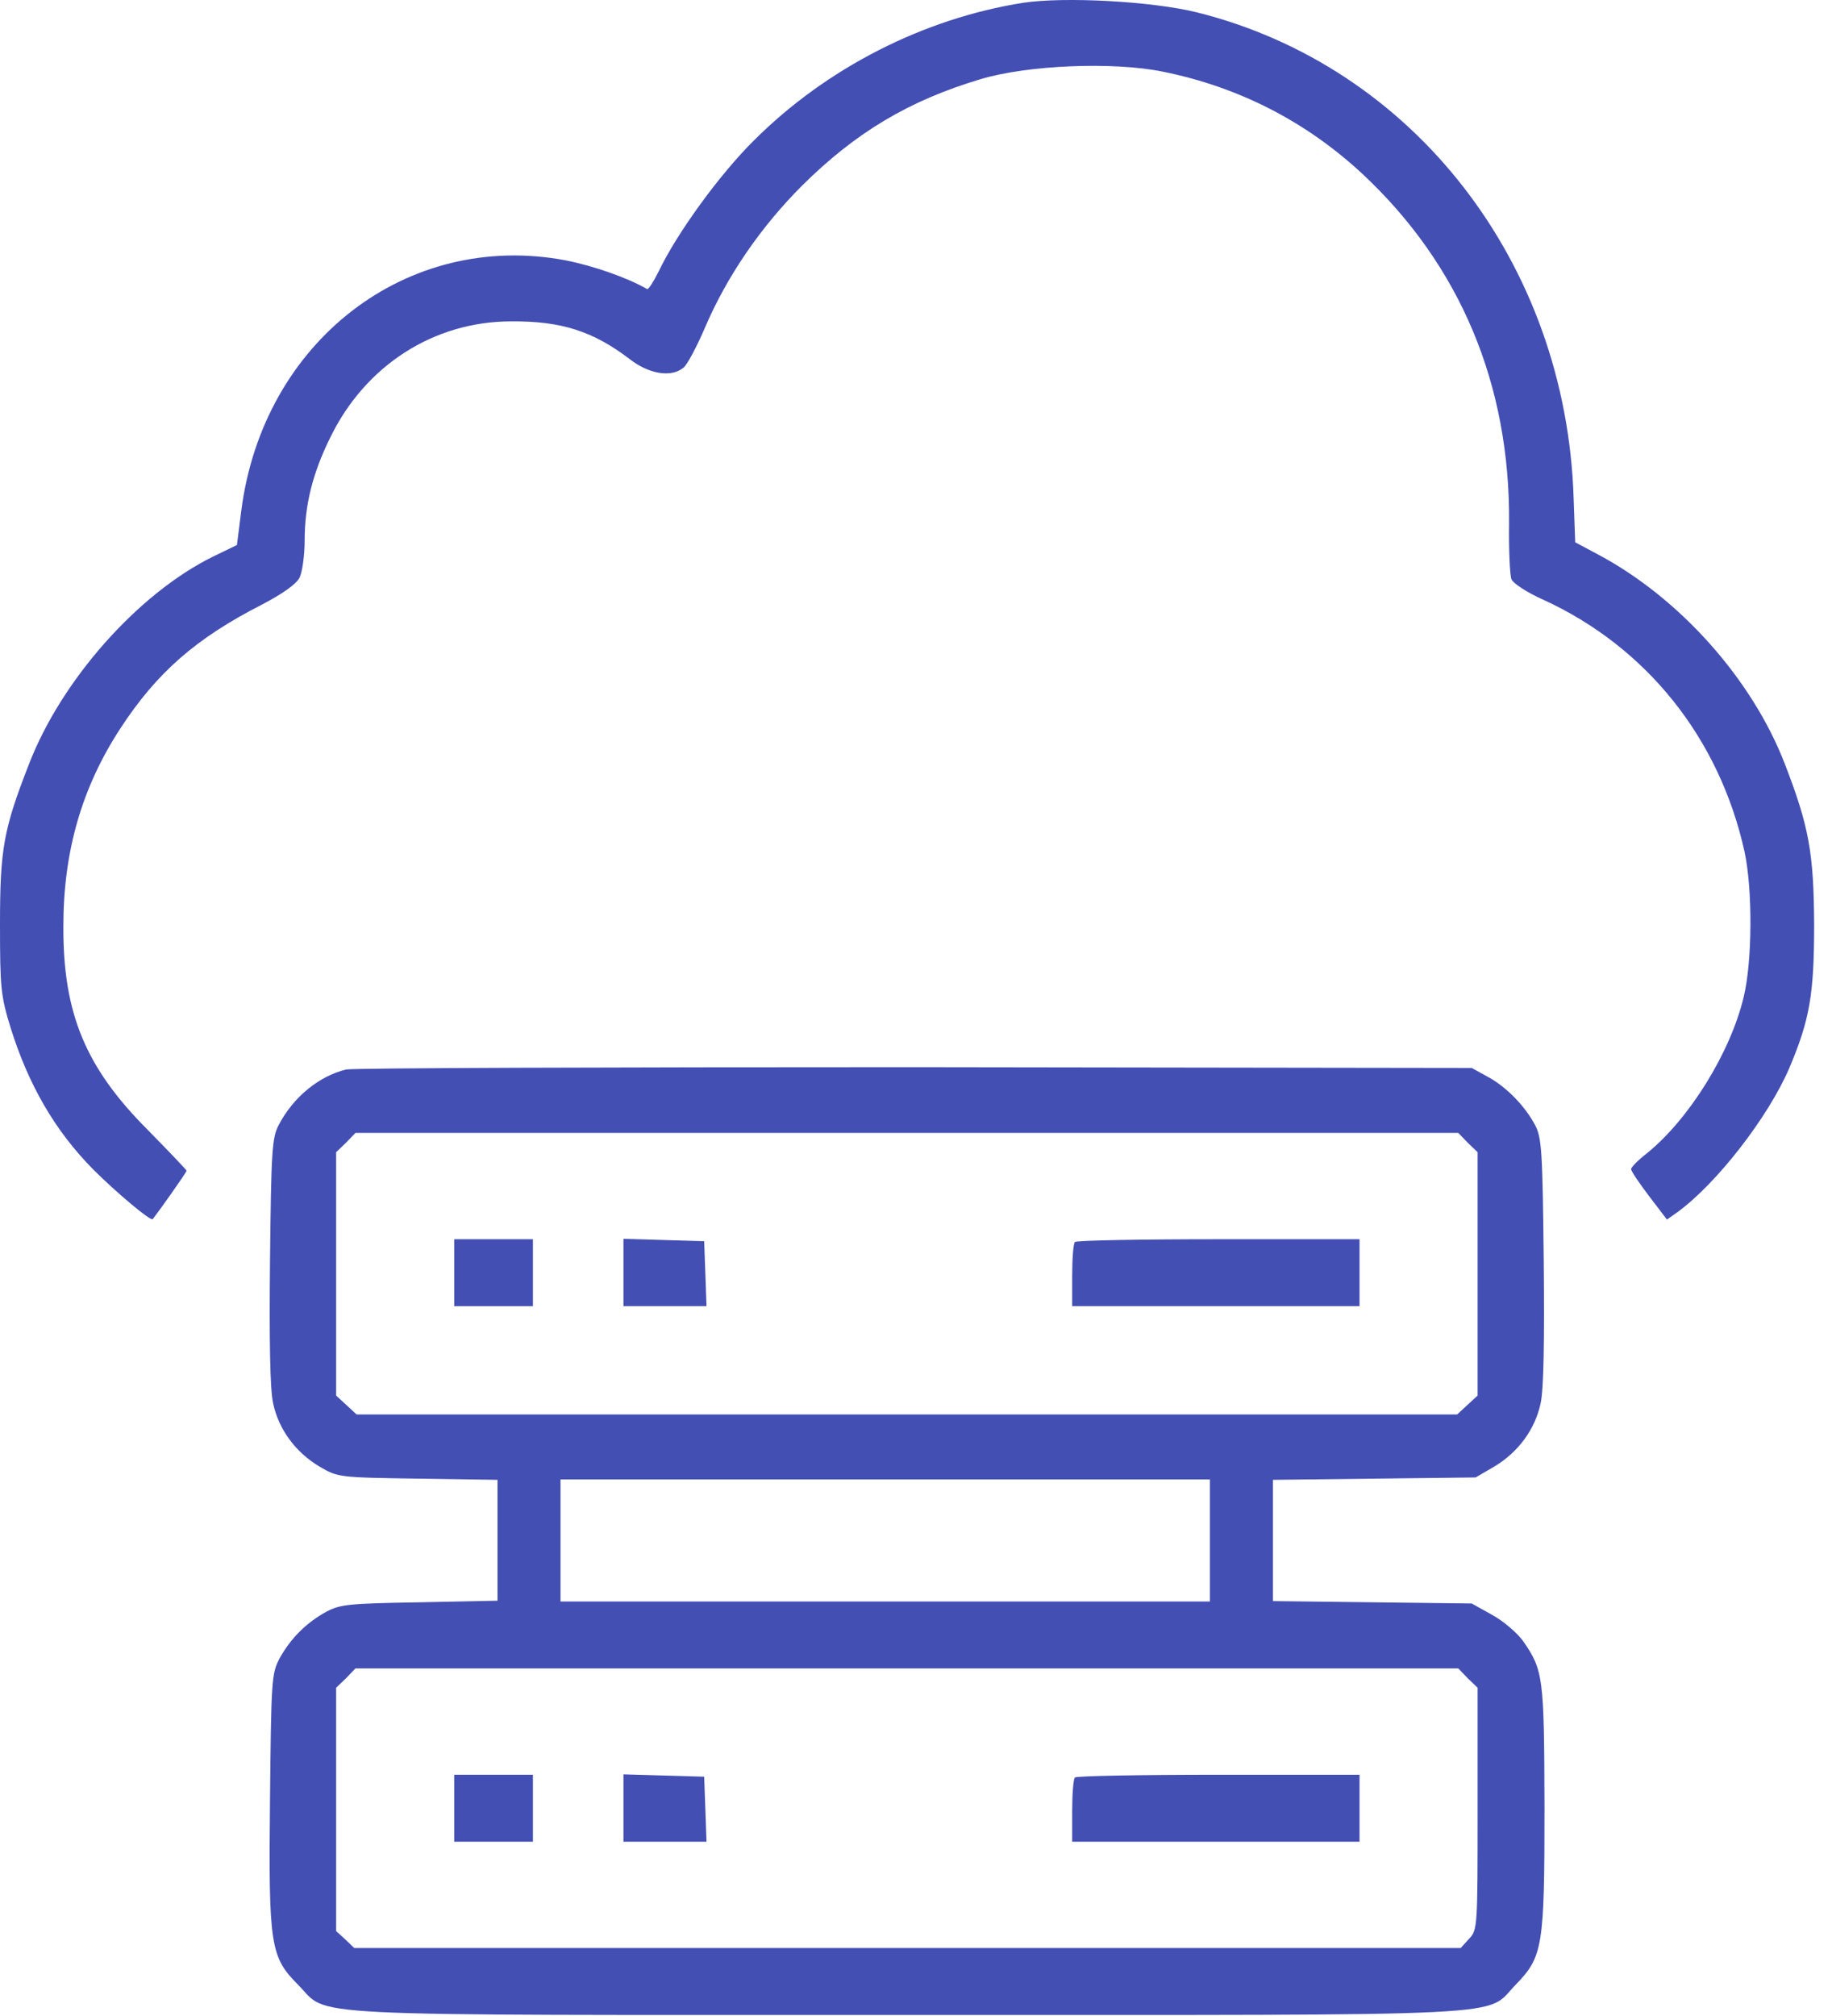
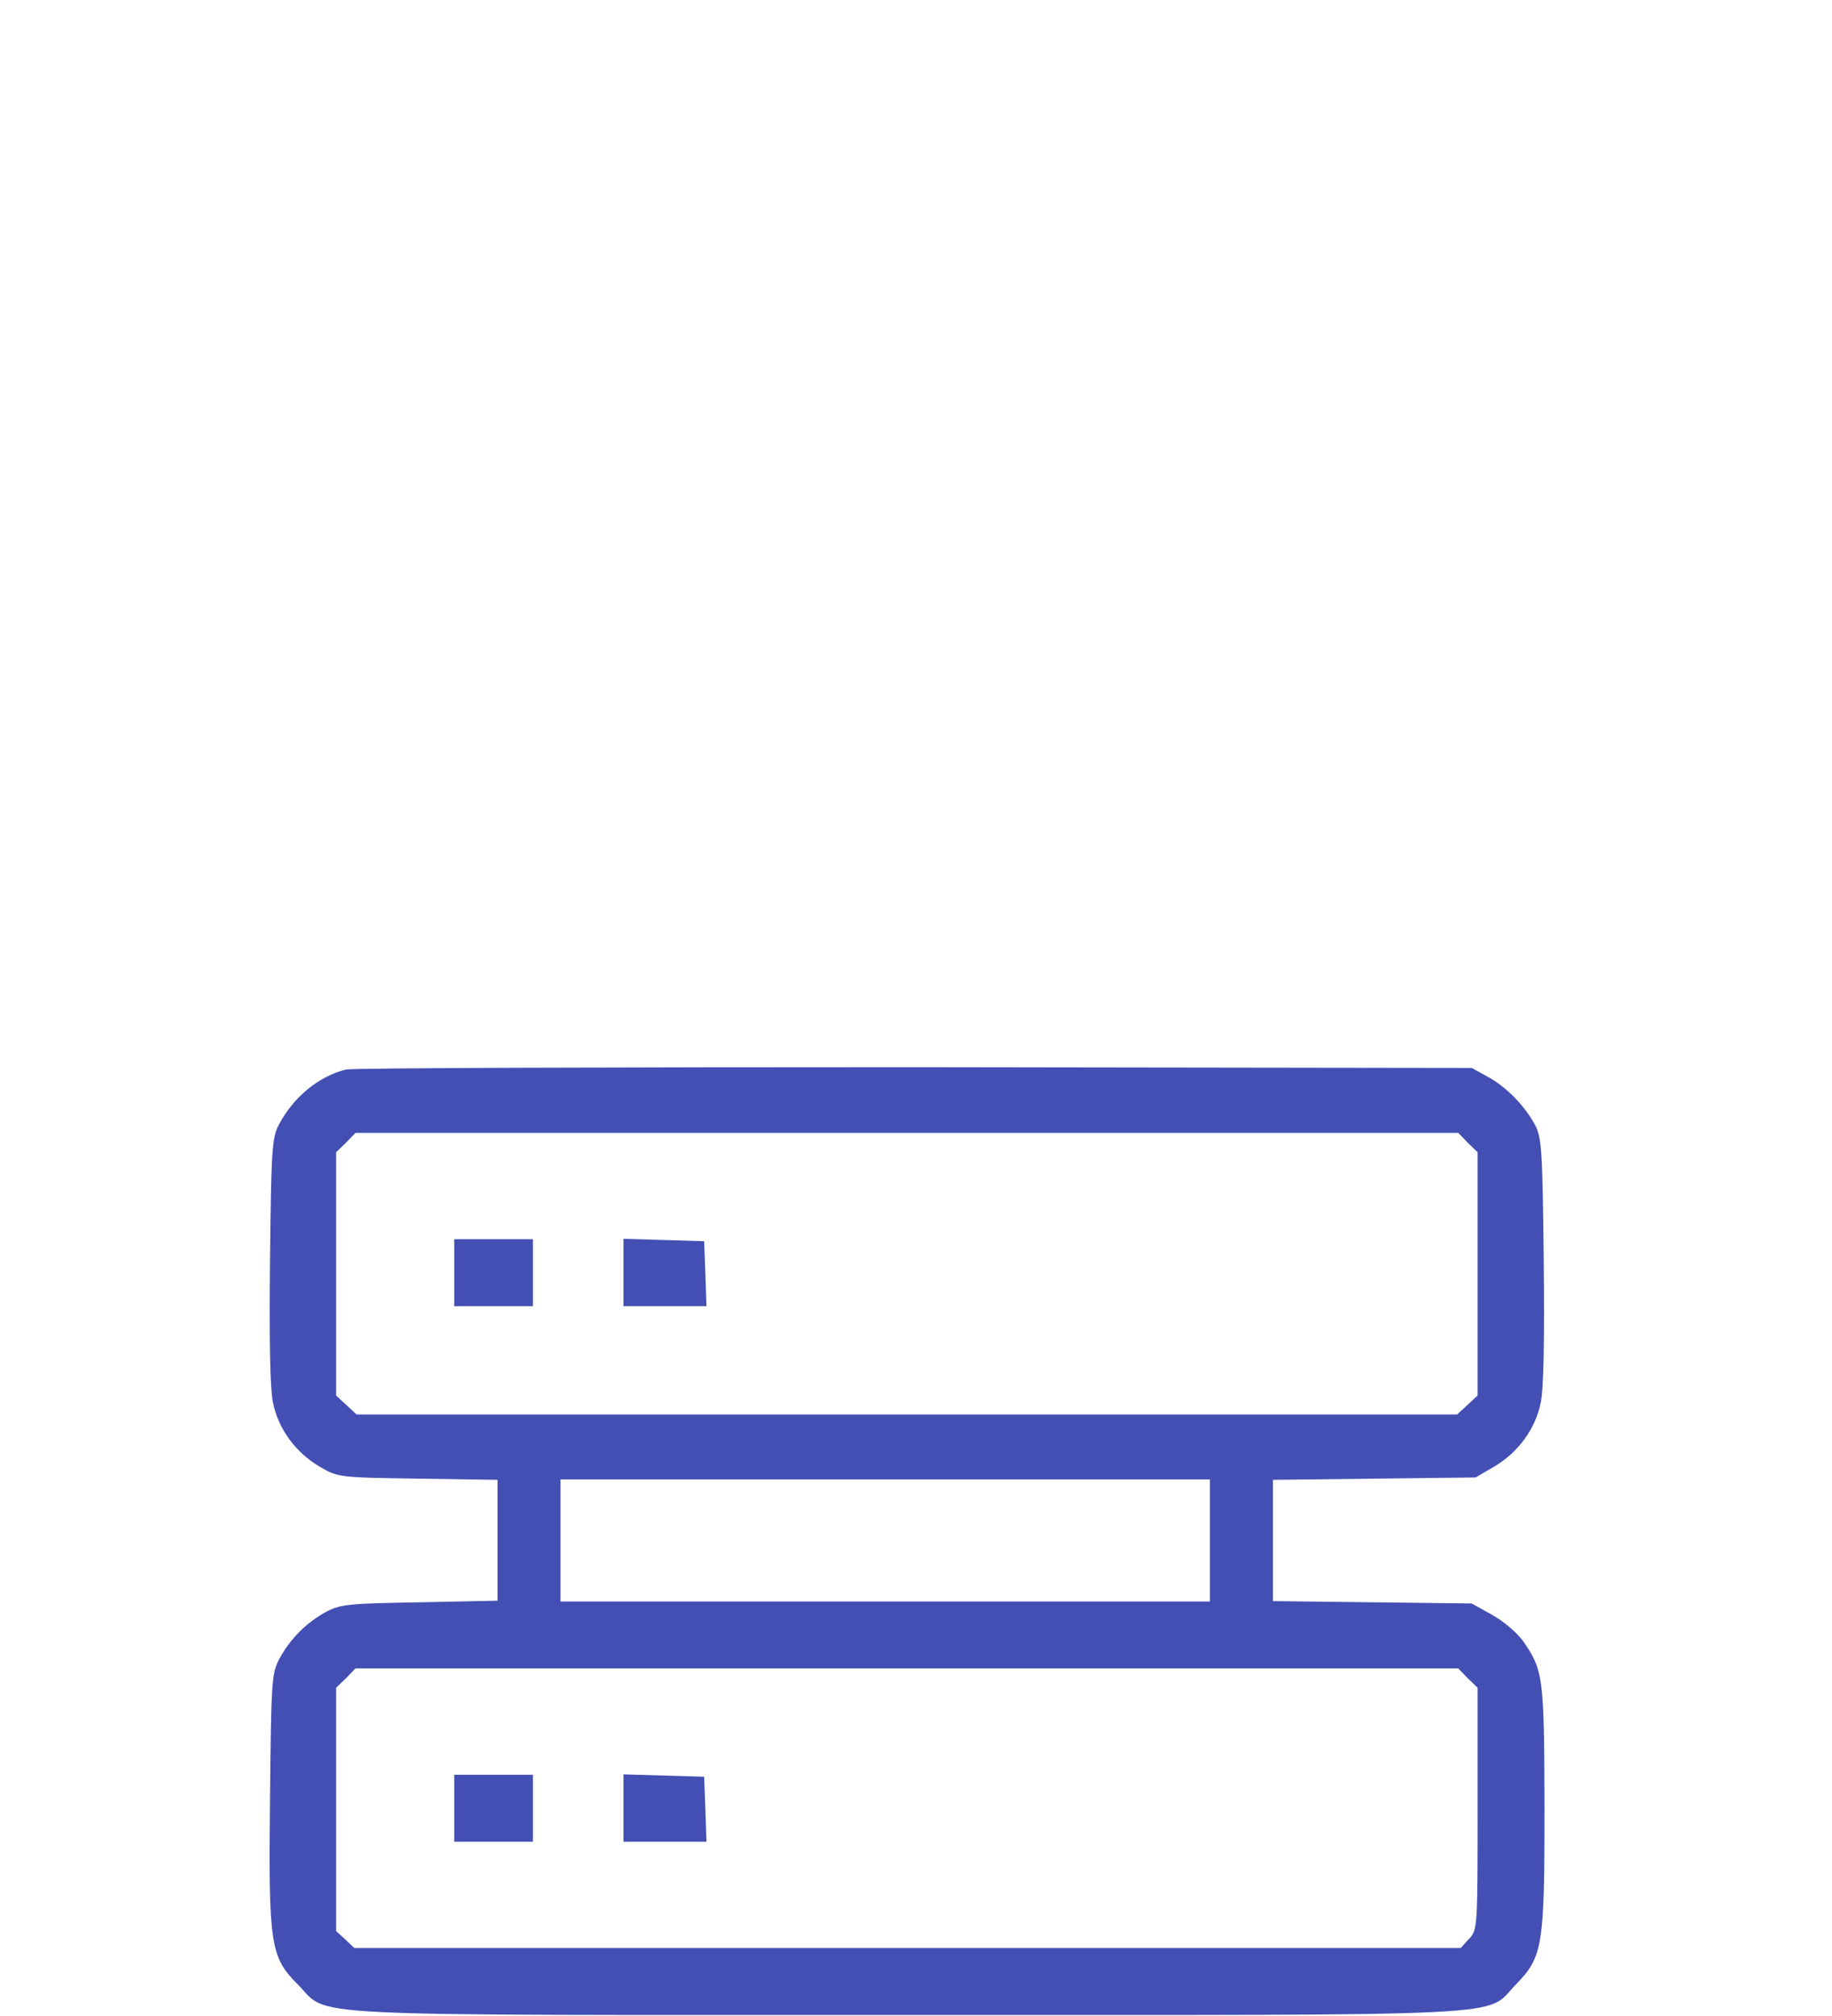
<svg xmlns="http://www.w3.org/2000/svg" width="60" height="66" viewBox="0 0 60 66" fill="none">
-   <path d="M33.504 0.092C30.242 0.608 27.058 2.232 24.686 4.604C23.565 5.713 22.16 7.647 21.567 8.897C21.399 9.232 21.232 9.49 21.193 9.464C20.548 9.09 19.44 8.704 18.524 8.523C13.329 7.543 8.611 11.179 7.902 16.722L7.76 17.843L6.961 18.23C4.512 19.442 1.998 22.278 0.941 25.037C0.116 27.151 0 27.795 0 30.257C0 32.346 0.026 32.604 0.348 33.648C0.928 35.504 1.792 37.012 3.055 38.288C3.803 39.036 4.937 39.99 5.002 39.913C5.234 39.616 6.11 38.379 6.11 38.327C6.11 38.301 5.543 37.708 4.847 36.999C2.797 34.95 2.063 33.171 2.075 30.322C2.075 27.873 2.681 25.784 3.932 23.863C5.131 22.02 6.42 20.898 8.56 19.803C9.256 19.442 9.707 19.119 9.81 18.913C9.9 18.733 9.978 18.178 9.978 17.689C9.978 16.541 10.236 15.497 10.816 14.324C11.963 11.965 14.206 10.521 16.745 10.521C18.383 10.508 19.427 10.844 20.626 11.759C21.257 12.249 21.979 12.365 22.379 12.042C22.495 11.965 22.817 11.359 23.088 10.727C23.81 9.039 24.918 7.427 26.272 6.074C28.025 4.334 29.778 3.289 32.112 2.593C33.646 2.129 36.469 2.013 38.093 2.348C40.581 2.851 42.785 3.985 44.629 5.7C47.826 8.691 49.463 12.597 49.424 17.134C49.411 18.011 49.45 18.823 49.502 18.965C49.553 19.094 50.017 19.403 50.546 19.635C53.923 21.182 56.308 24.16 57.133 27.873C57.404 29.11 57.391 31.482 57.107 32.642C56.669 34.473 55.316 36.639 53.949 37.747C53.653 37.979 53.42 38.211 53.42 38.276C53.42 38.34 53.691 38.74 54.014 39.165L54.594 39.926L54.942 39.681C56.231 38.74 57.919 36.561 58.603 34.963C59.273 33.377 59.415 32.552 59.415 30.257C59.402 27.924 59.247 27.06 58.461 25.024C57.391 22.239 55.006 19.571 52.338 18.153L51.59 17.753L51.538 16.309C51.294 8.613 46.292 2.168 39.189 0.402C37.719 0.041 34.87 -0.114 33.504 0.092Z" fill="#444FB4" />
  <path d="M11.331 35.014C10.442 35.233 9.604 35.917 9.127 36.832C8.908 37.244 8.882 37.683 8.843 41.279C8.817 43.935 8.843 45.495 8.946 45.946C9.127 46.797 9.681 47.544 10.455 48.008C11.073 48.369 11.086 48.369 13.69 48.408L16.294 48.447V50.432V52.404L13.755 52.456C11.434 52.495 11.151 52.52 10.687 52.765C10.029 53.126 9.514 53.642 9.153 54.299C8.895 54.789 8.882 55.008 8.843 58.914C8.792 63.71 8.856 64.071 9.771 64.986C10.816 66.043 9.307 65.966 29.701 65.966C50.146 65.966 48.599 66.043 49.643 64.973C50.533 64.058 50.584 63.723 50.584 59.146C50.572 54.905 50.546 54.686 49.888 53.732C49.695 53.461 49.244 53.075 48.87 52.868L48.2 52.495L44.951 52.456L41.69 52.417V50.432V48.447L45.016 48.408L48.328 48.369L48.947 48.008C49.721 47.544 50.275 46.797 50.456 45.946C50.559 45.495 50.584 43.935 50.559 41.279C50.52 37.683 50.494 37.244 50.275 36.832C49.94 36.2 49.321 35.569 48.715 35.246L48.2 34.963L29.959 34.937C19.93 34.937 11.55 34.963 11.331 35.014ZM48.071 37.412L48.393 37.721V41.705V45.688L48.058 45.997L47.723 46.307H29.701H11.679L11.344 45.997L11.009 45.688V41.705V37.721L11.331 37.412L11.641 37.09H29.701H47.761L48.071 37.412ZM39.627 50.432V52.43H28.992H18.357V50.432V48.434H28.992H39.627V50.432ZM48.071 54.944L48.393 55.253V59.211C48.393 63.104 48.393 63.181 48.109 63.478L47.839 63.774H29.714H11.602L11.306 63.49L11.009 63.22V59.236V55.253L11.331 54.944L11.641 54.621H29.701H47.761L48.071 54.944Z" fill="#444FB4" />
  <path d="M14.876 41.666V42.762H16.165H17.454V41.666V40.57H16.165H14.876V41.666Z" fill="#444FB4" />
  <path d="M20.419 41.666V42.762H21.773H23.139L23.101 41.692L23.062 40.635L21.747 40.596L20.419 40.557V41.666Z" fill="#444FB4" />
-   <path d="M35.206 40.66C35.154 40.699 35.115 41.202 35.115 41.756V42.762H39.821H44.526V41.666V40.57H39.911C37.371 40.57 35.244 40.609 35.206 40.66Z" fill="#444FB4" />
  <path d="M14.876 59.198V60.294H16.165H17.454V59.198V58.102H16.165H14.876V59.198Z" fill="#444FB4" />
  <path d="M20.419 59.198V60.294H21.773H23.139L23.101 59.224L23.062 58.166L21.747 58.128L20.419 58.089V59.198Z" fill="#444FB4" />
-   <path d="M35.206 58.192C35.154 58.231 35.115 58.734 35.115 59.288V60.294H39.821H44.526V59.198V58.102H39.911C37.371 58.102 35.244 58.141 35.206 58.192Z" fill="#444FB4" />
</svg>